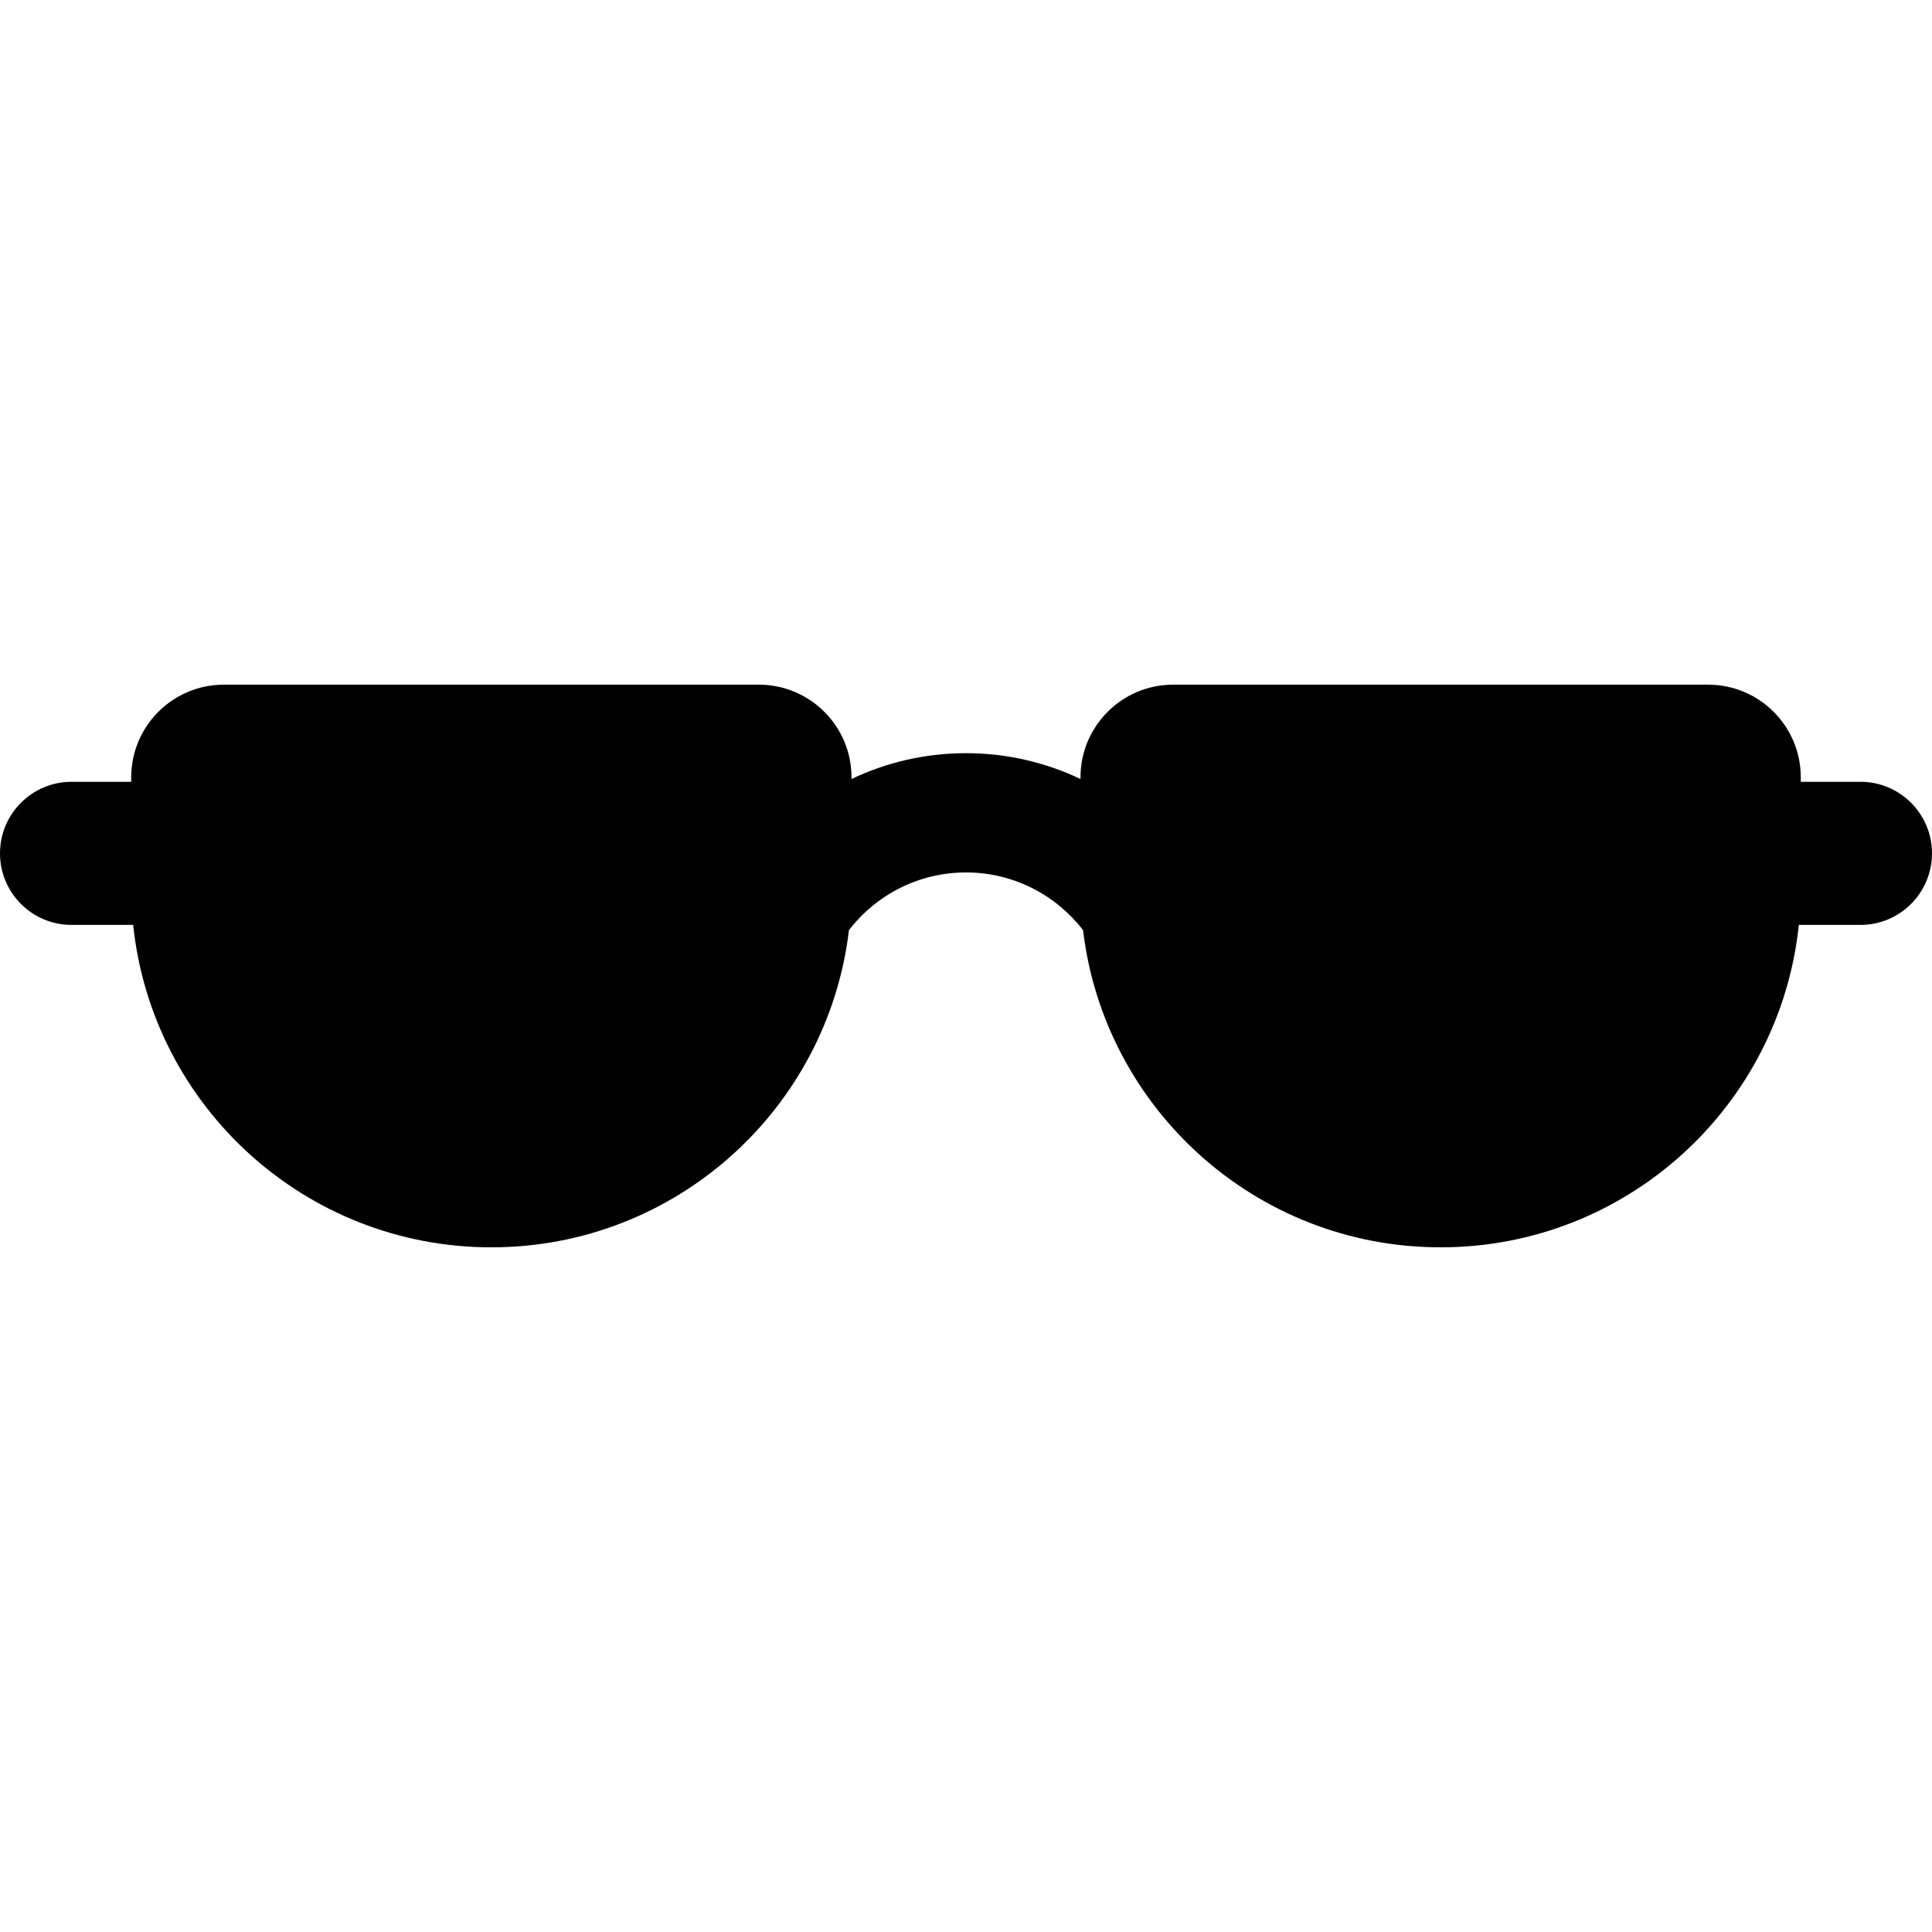
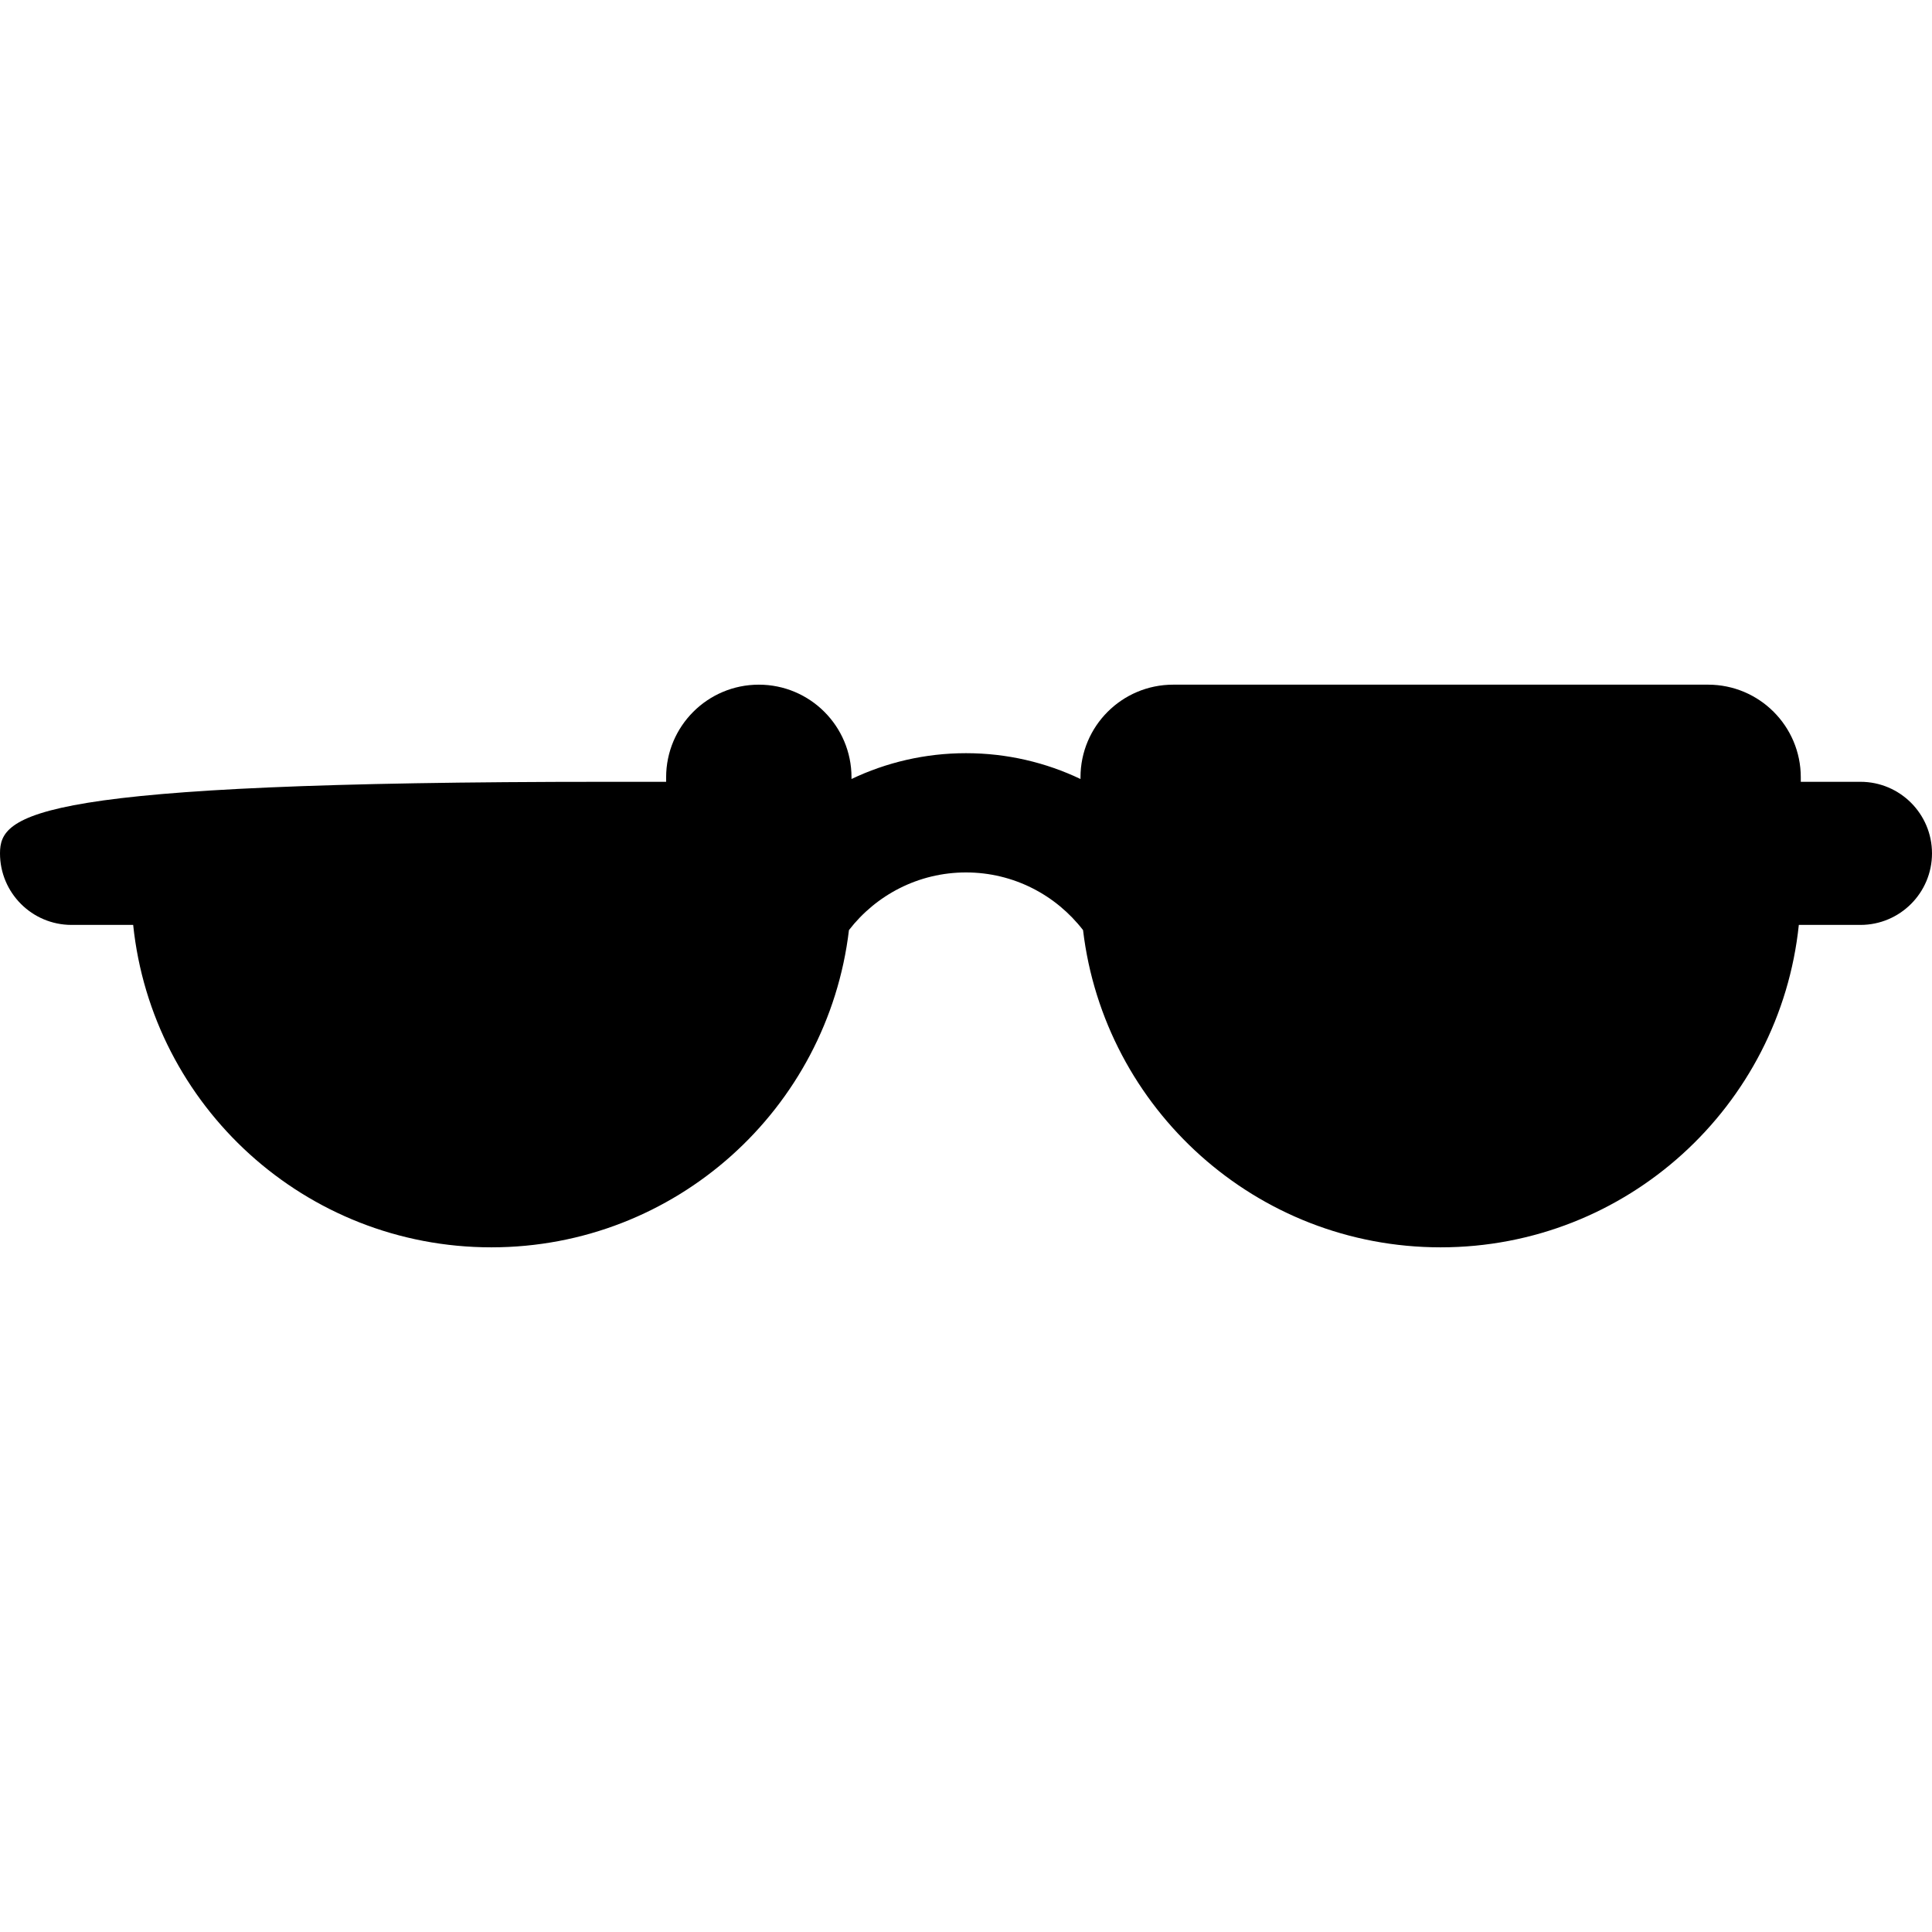
<svg xmlns="http://www.w3.org/2000/svg" version="1.1" id="Layer_1" x="0px" y="0px" viewBox="0 0 515.606 515.606" style="enable-background:new 0 0 515.606 515.606;" xml:space="preserve">
  <g>
    <g>
-       <path d="M496.509,208.646h-15.92v-1.188c0-13.661-11.075-24.736-24.736-24.736H313.095c-13.661,0-24.736,11.075-24.736,24.736    v0.439c-9.266-4.414-19.627-6.89-30.556-6.89c-10.929,0-21.29,2.475-30.556,6.89v-0.439c0-13.661-11.075-24.736-24.736-24.736    H59.752c-13.661,0-24.736,11.075-24.736,24.736v1.188h-15.92C8.55,208.646,0,217.196,0,227.741    c0,10.546,8.55,19.096,19.096,19.096H35.54c5.034,48.351,45.909,86.047,95.592,86.047c49.206,0,89.769-36.978,95.433-84.66    c7.222-9.352,18.535-15.391,31.238-15.391s24.016,6.04,31.238,15.391c5.664,47.682,46.227,84.66,95.433,84.66    c49.683,0,90.558-37.697,95.592-86.047h16.444c10.546,0,19.096-8.55,19.096-19.096    C515.605,217.196,507.056,208.646,496.509,208.646z" />
+       <path d="M496.509,208.646h-15.92v-1.188c0-13.661-11.075-24.736-24.736-24.736H313.095c-13.661,0-24.736,11.075-24.736,24.736    v0.439c-9.266-4.414-19.627-6.89-30.556-6.89c-10.929,0-21.29,2.475-30.556,6.89v-0.439c0-13.661-11.075-24.736-24.736-24.736    c-13.661,0-24.736,11.075-24.736,24.736v1.188h-15.92C8.55,208.646,0,217.196,0,227.741    c0,10.546,8.55,19.096,19.096,19.096H35.54c5.034,48.351,45.909,86.047,95.592,86.047c49.206,0,89.769-36.978,95.433-84.66    c7.222-9.352,18.535-15.391,31.238-15.391s24.016,6.04,31.238,15.391c5.664,47.682,46.227,84.66,95.433,84.66    c49.683,0,90.558-37.697,95.592-86.047h16.444c10.546,0,19.096-8.55,19.096-19.096    C515.605,217.196,507.056,208.646,496.509,208.646z" />
    </g>
  </g>
  <g>
</g>
  <g>
</g>
  <g>
</g>
  <g>
</g>
  <g>
</g>
  <g>
</g>
  <g>
</g>
  <g>
</g>
  <g>
</g>
  <g>
</g>
  <g>
</g>
  <g>
</g>
  <g>
</g>
  <g>
</g>
  <g>
</g>
</svg>